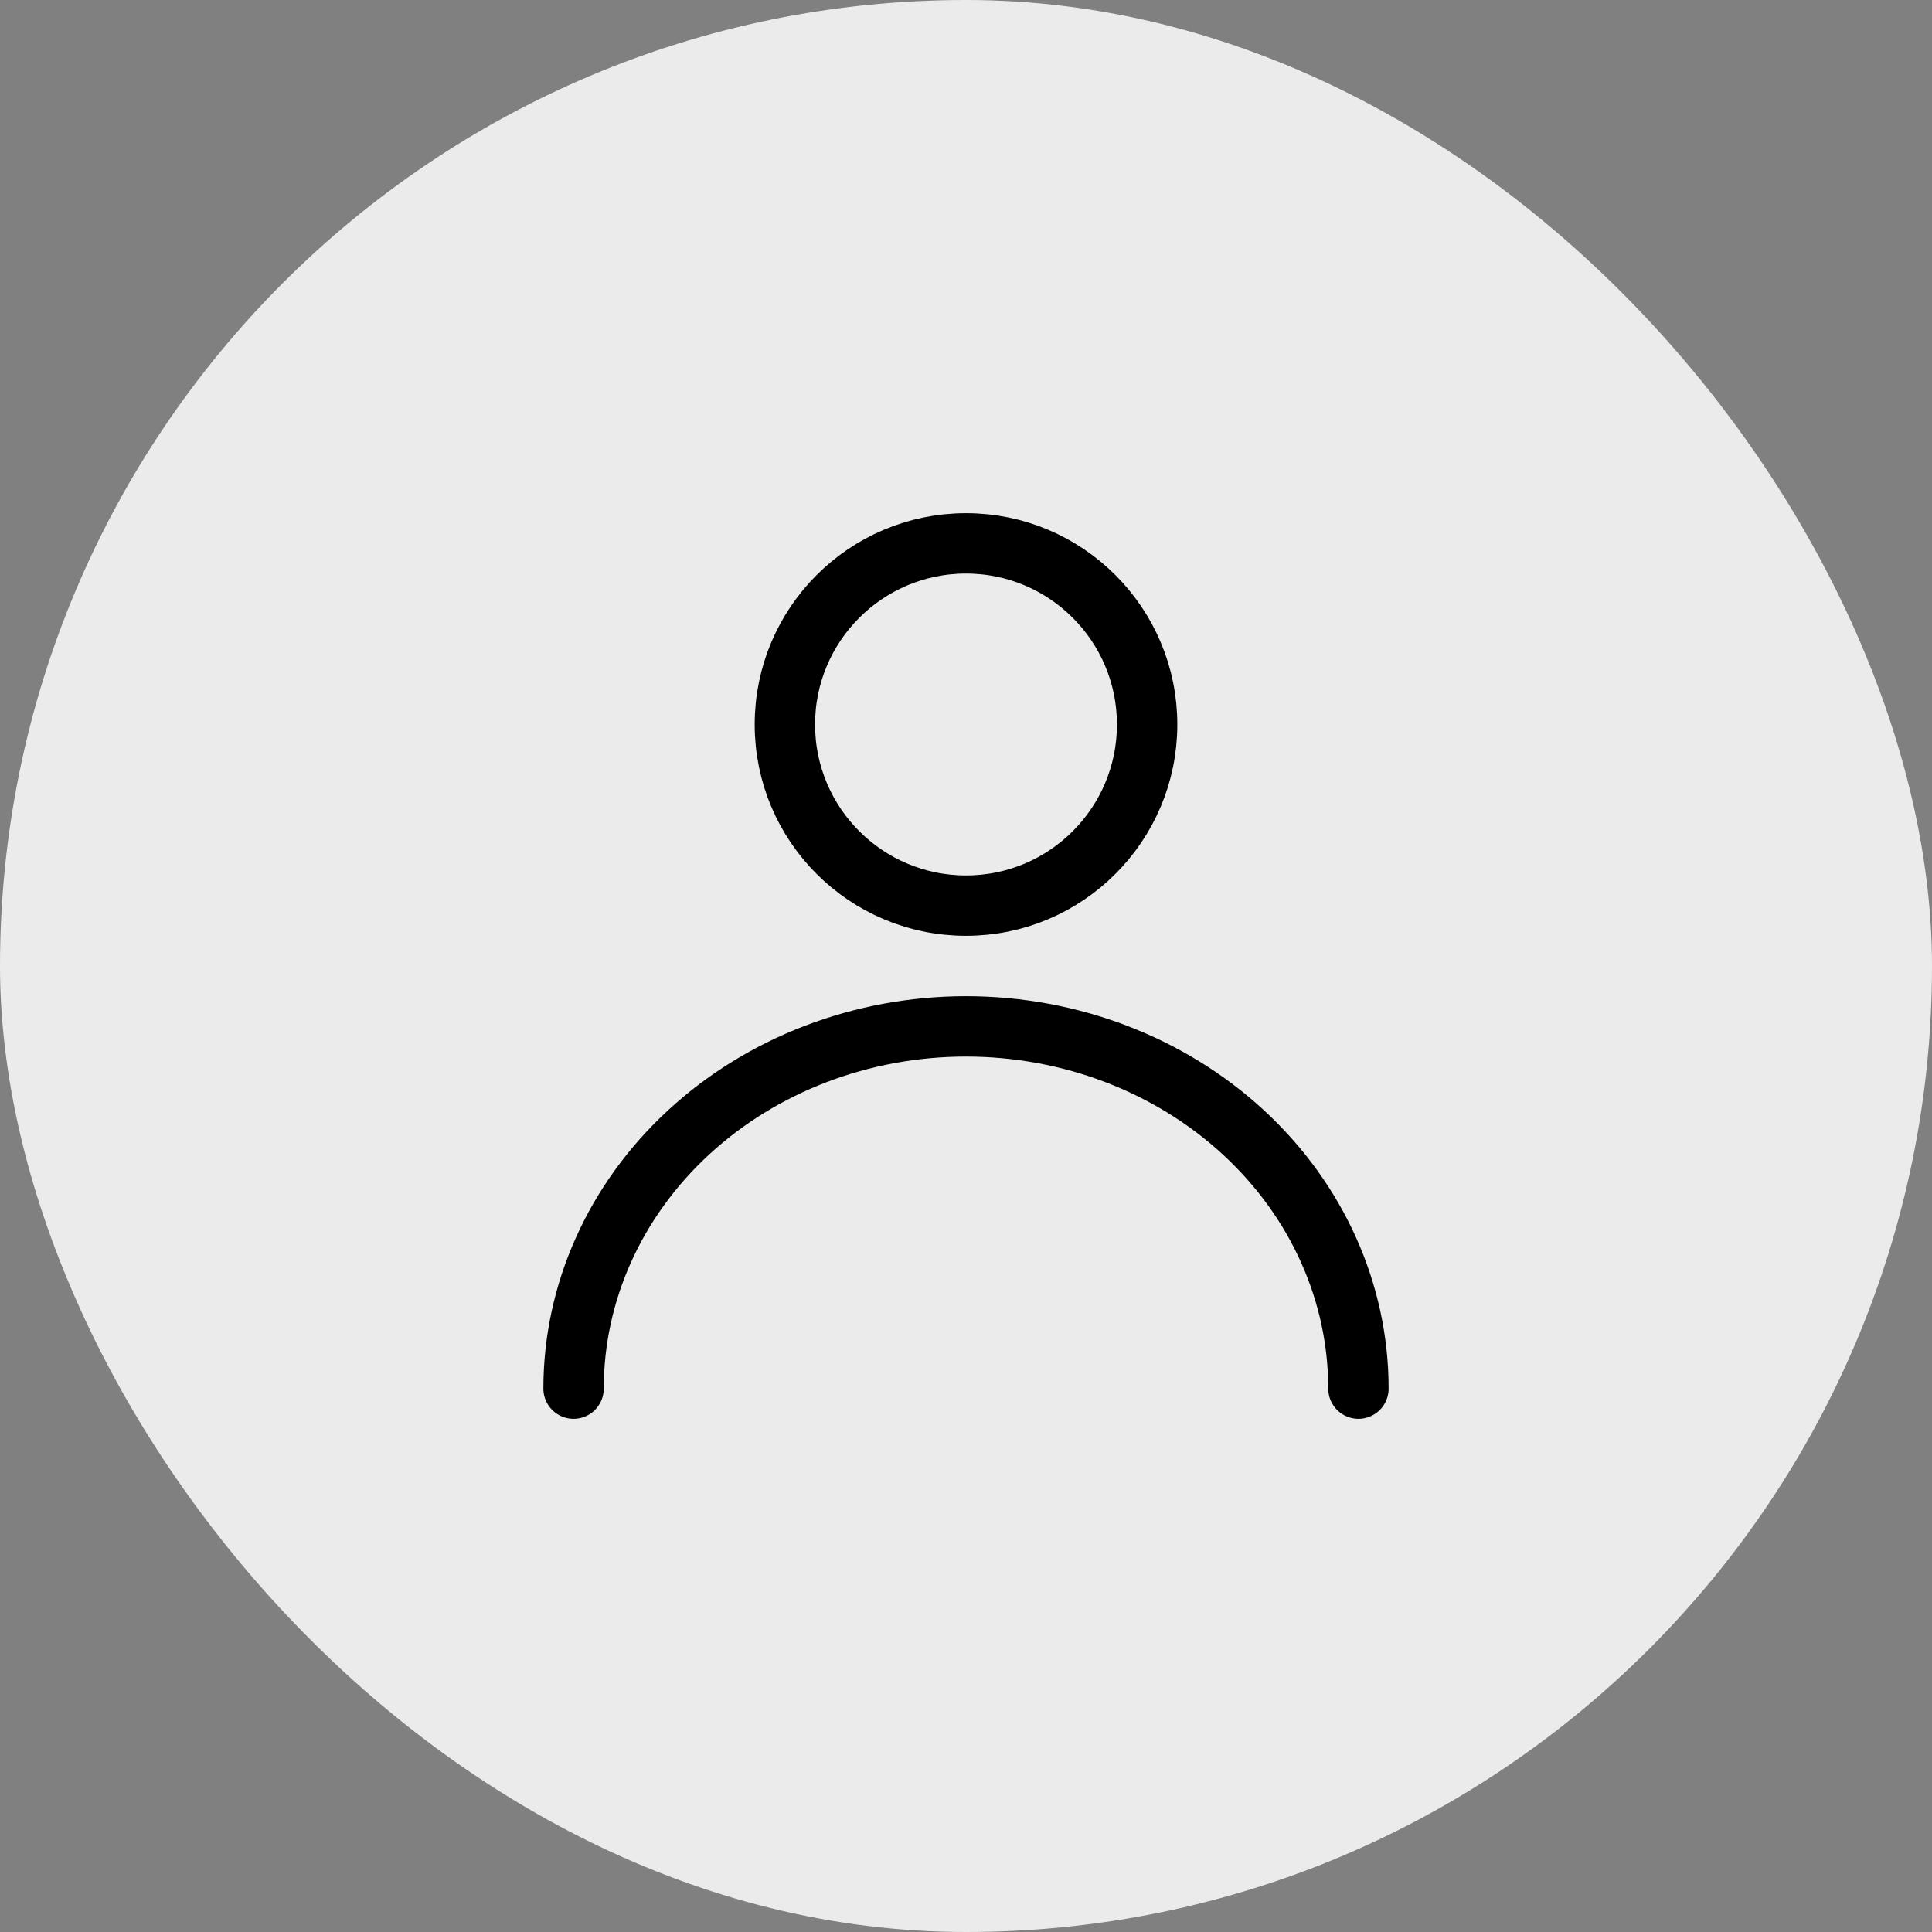
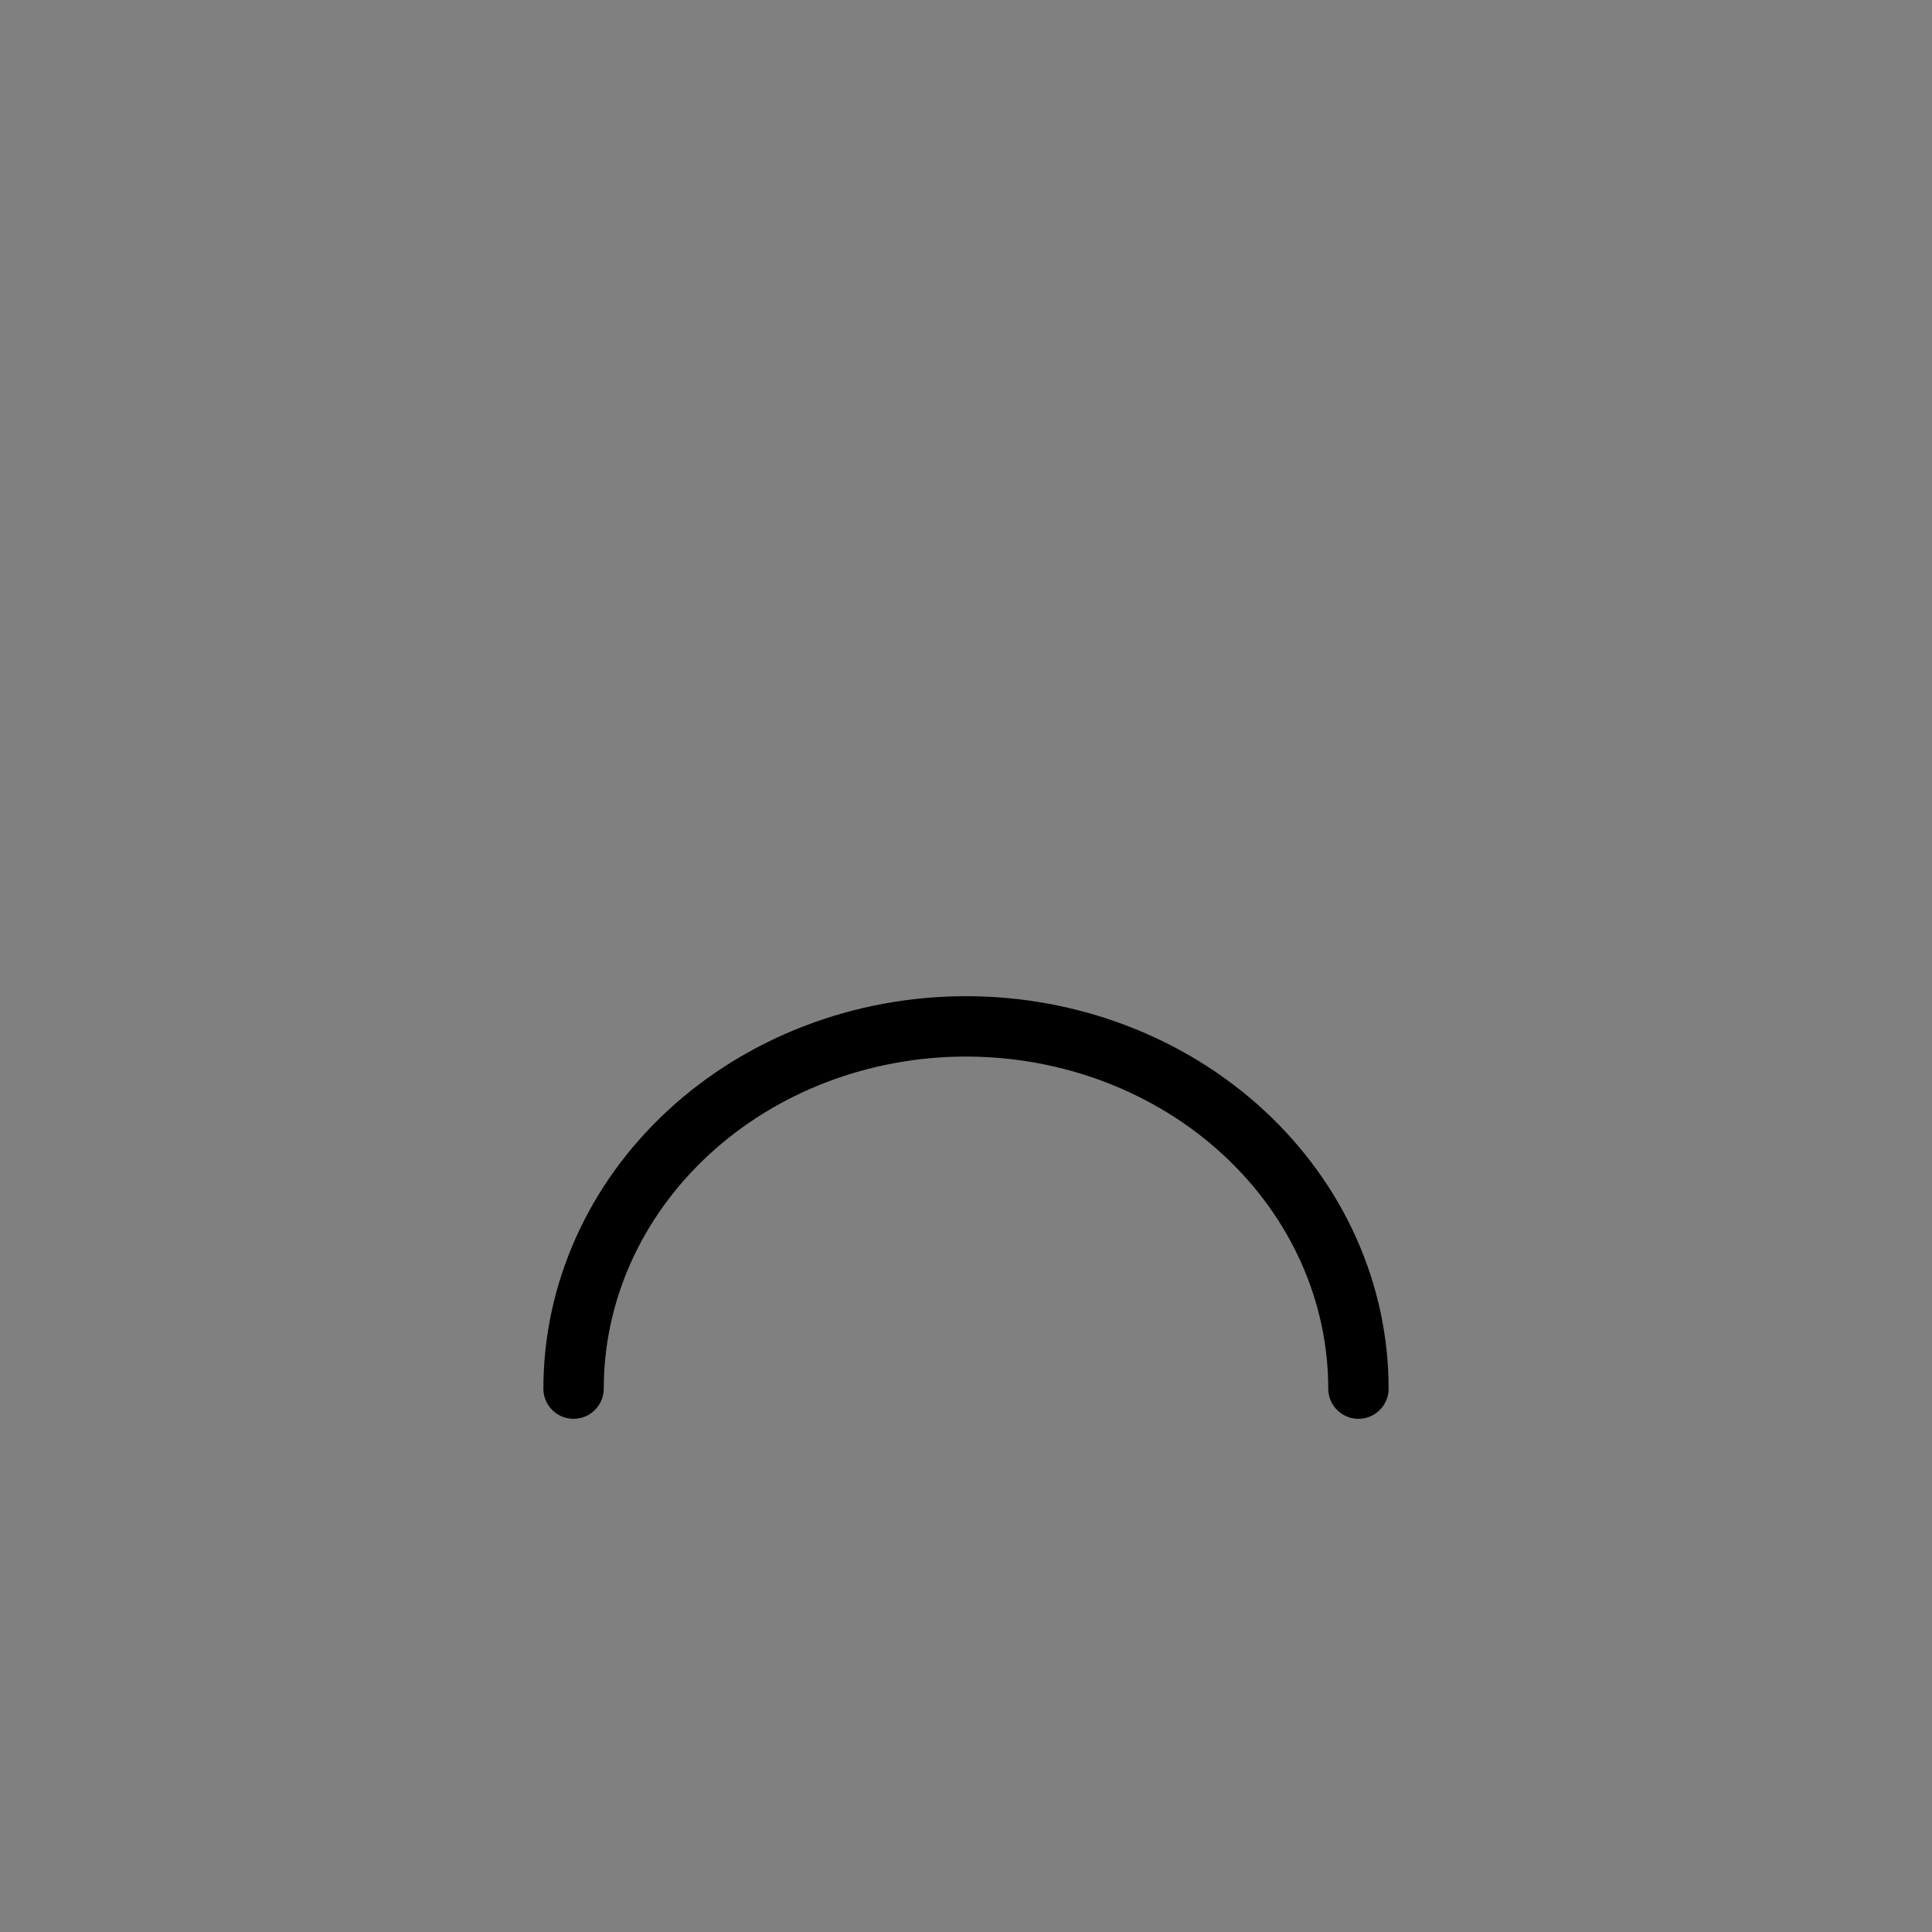
<svg xmlns="http://www.w3.org/2000/svg" width="48" height="48" viewBox="0 0 48 48" fill="none">
  <rect x="0" y="0" width="48" height="48" fill="#808080" stroke="none" />
-   <rect width="48" height="48" rx="24" fill="#EBEBEB" />
-   <path d="M24 22.5C26.485 22.5 28.5 20.485 28.5 18C28.5 15.515 26.485 13.5 24 13.5C21.515 13.5 19.5 15.515 19.5 18C19.5 20.485 21.515 22.5 24 22.5Z" stroke="black" stroke-width="1.5" stroke-linecap="round" stroke-linejoin="round" />
  <path d="M14.25 34.5C14.25 32.113 15.277 29.824 17.106 28.136C18.934 26.448 21.414 25.5 24 25.5C26.586 25.5 29.066 26.448 30.894 28.136C32.723 29.824 33.75 32.113 33.75 34.5" stroke="black" stroke-width="1.5" stroke-linecap="round" stroke-linejoin="round" />
</svg>